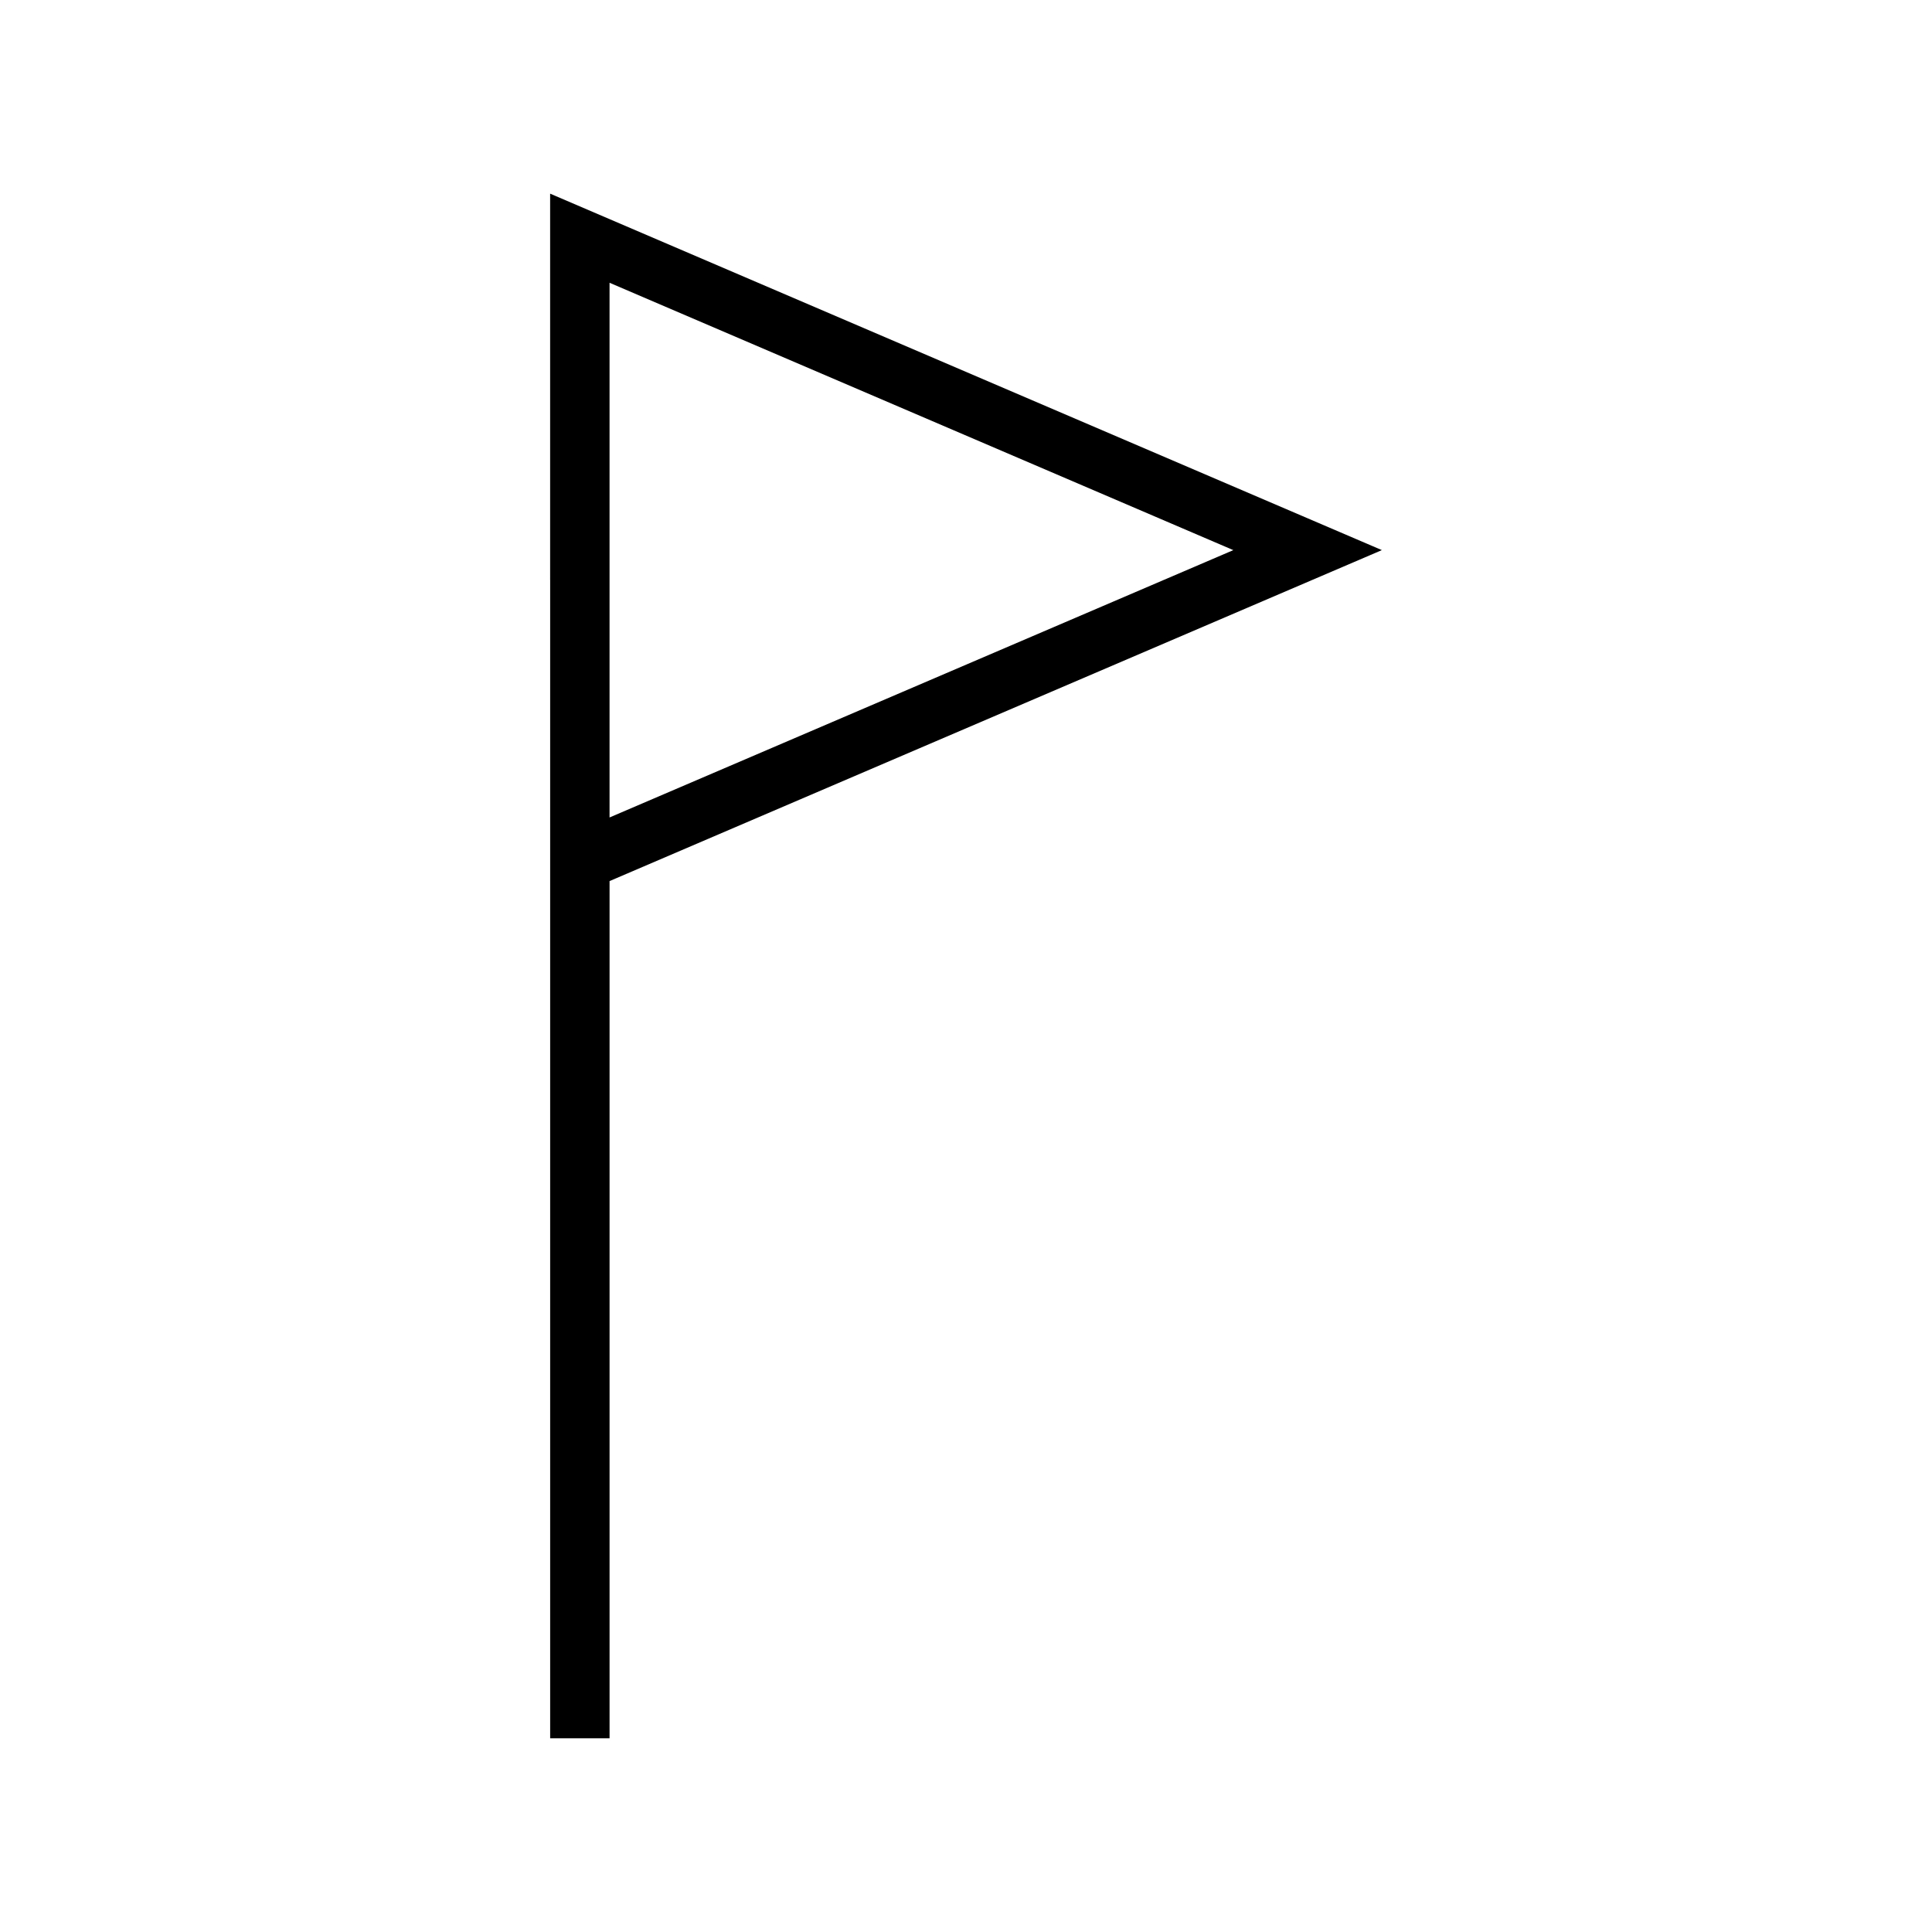
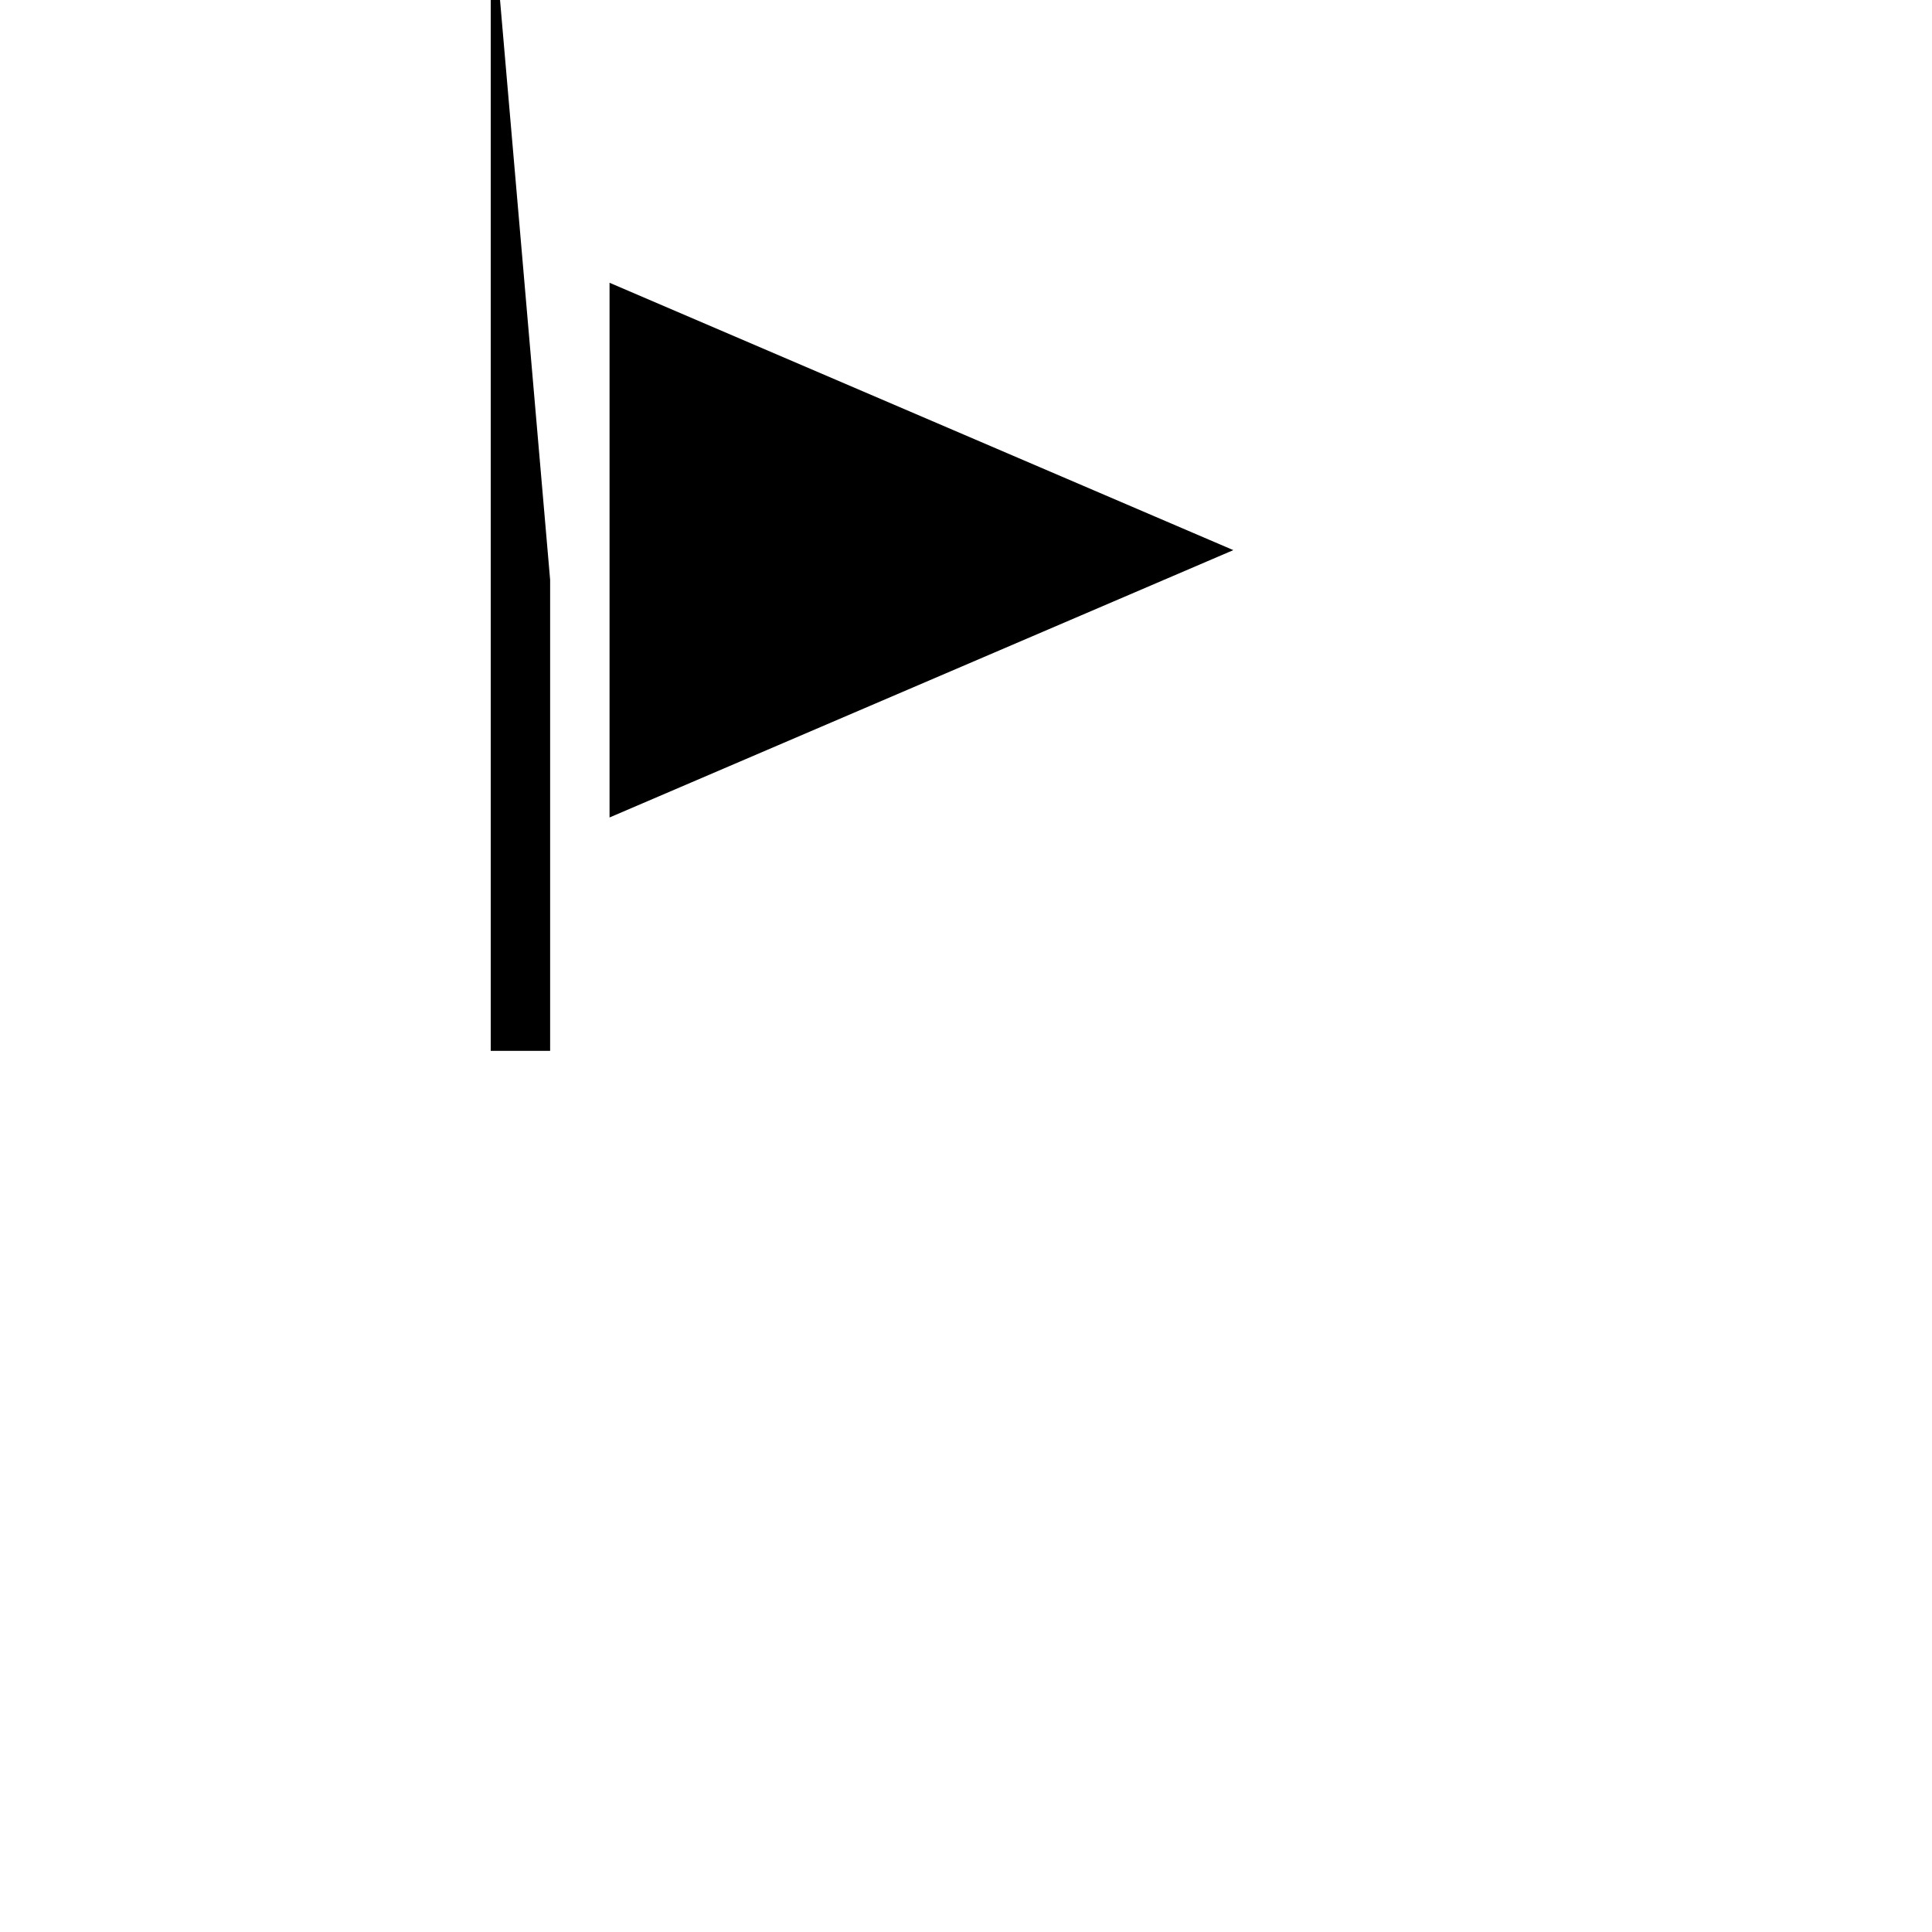
<svg xmlns="http://www.w3.org/2000/svg" fill="#000000" width="800px" height="800px" version="1.1" viewBox="144 144 512 512">
-   <path d="m289.79 297.66v-102.34l220.42 94.465-204.67 87.711v227.17h-15.742v-307.01zm15.746-78.723v141.7l165.31-70.848z" />
+   <path d="m289.79 297.66v-102.34v227.17h-15.742v-307.01zm15.746-78.723v141.7l165.31-70.848z" />
</svg>